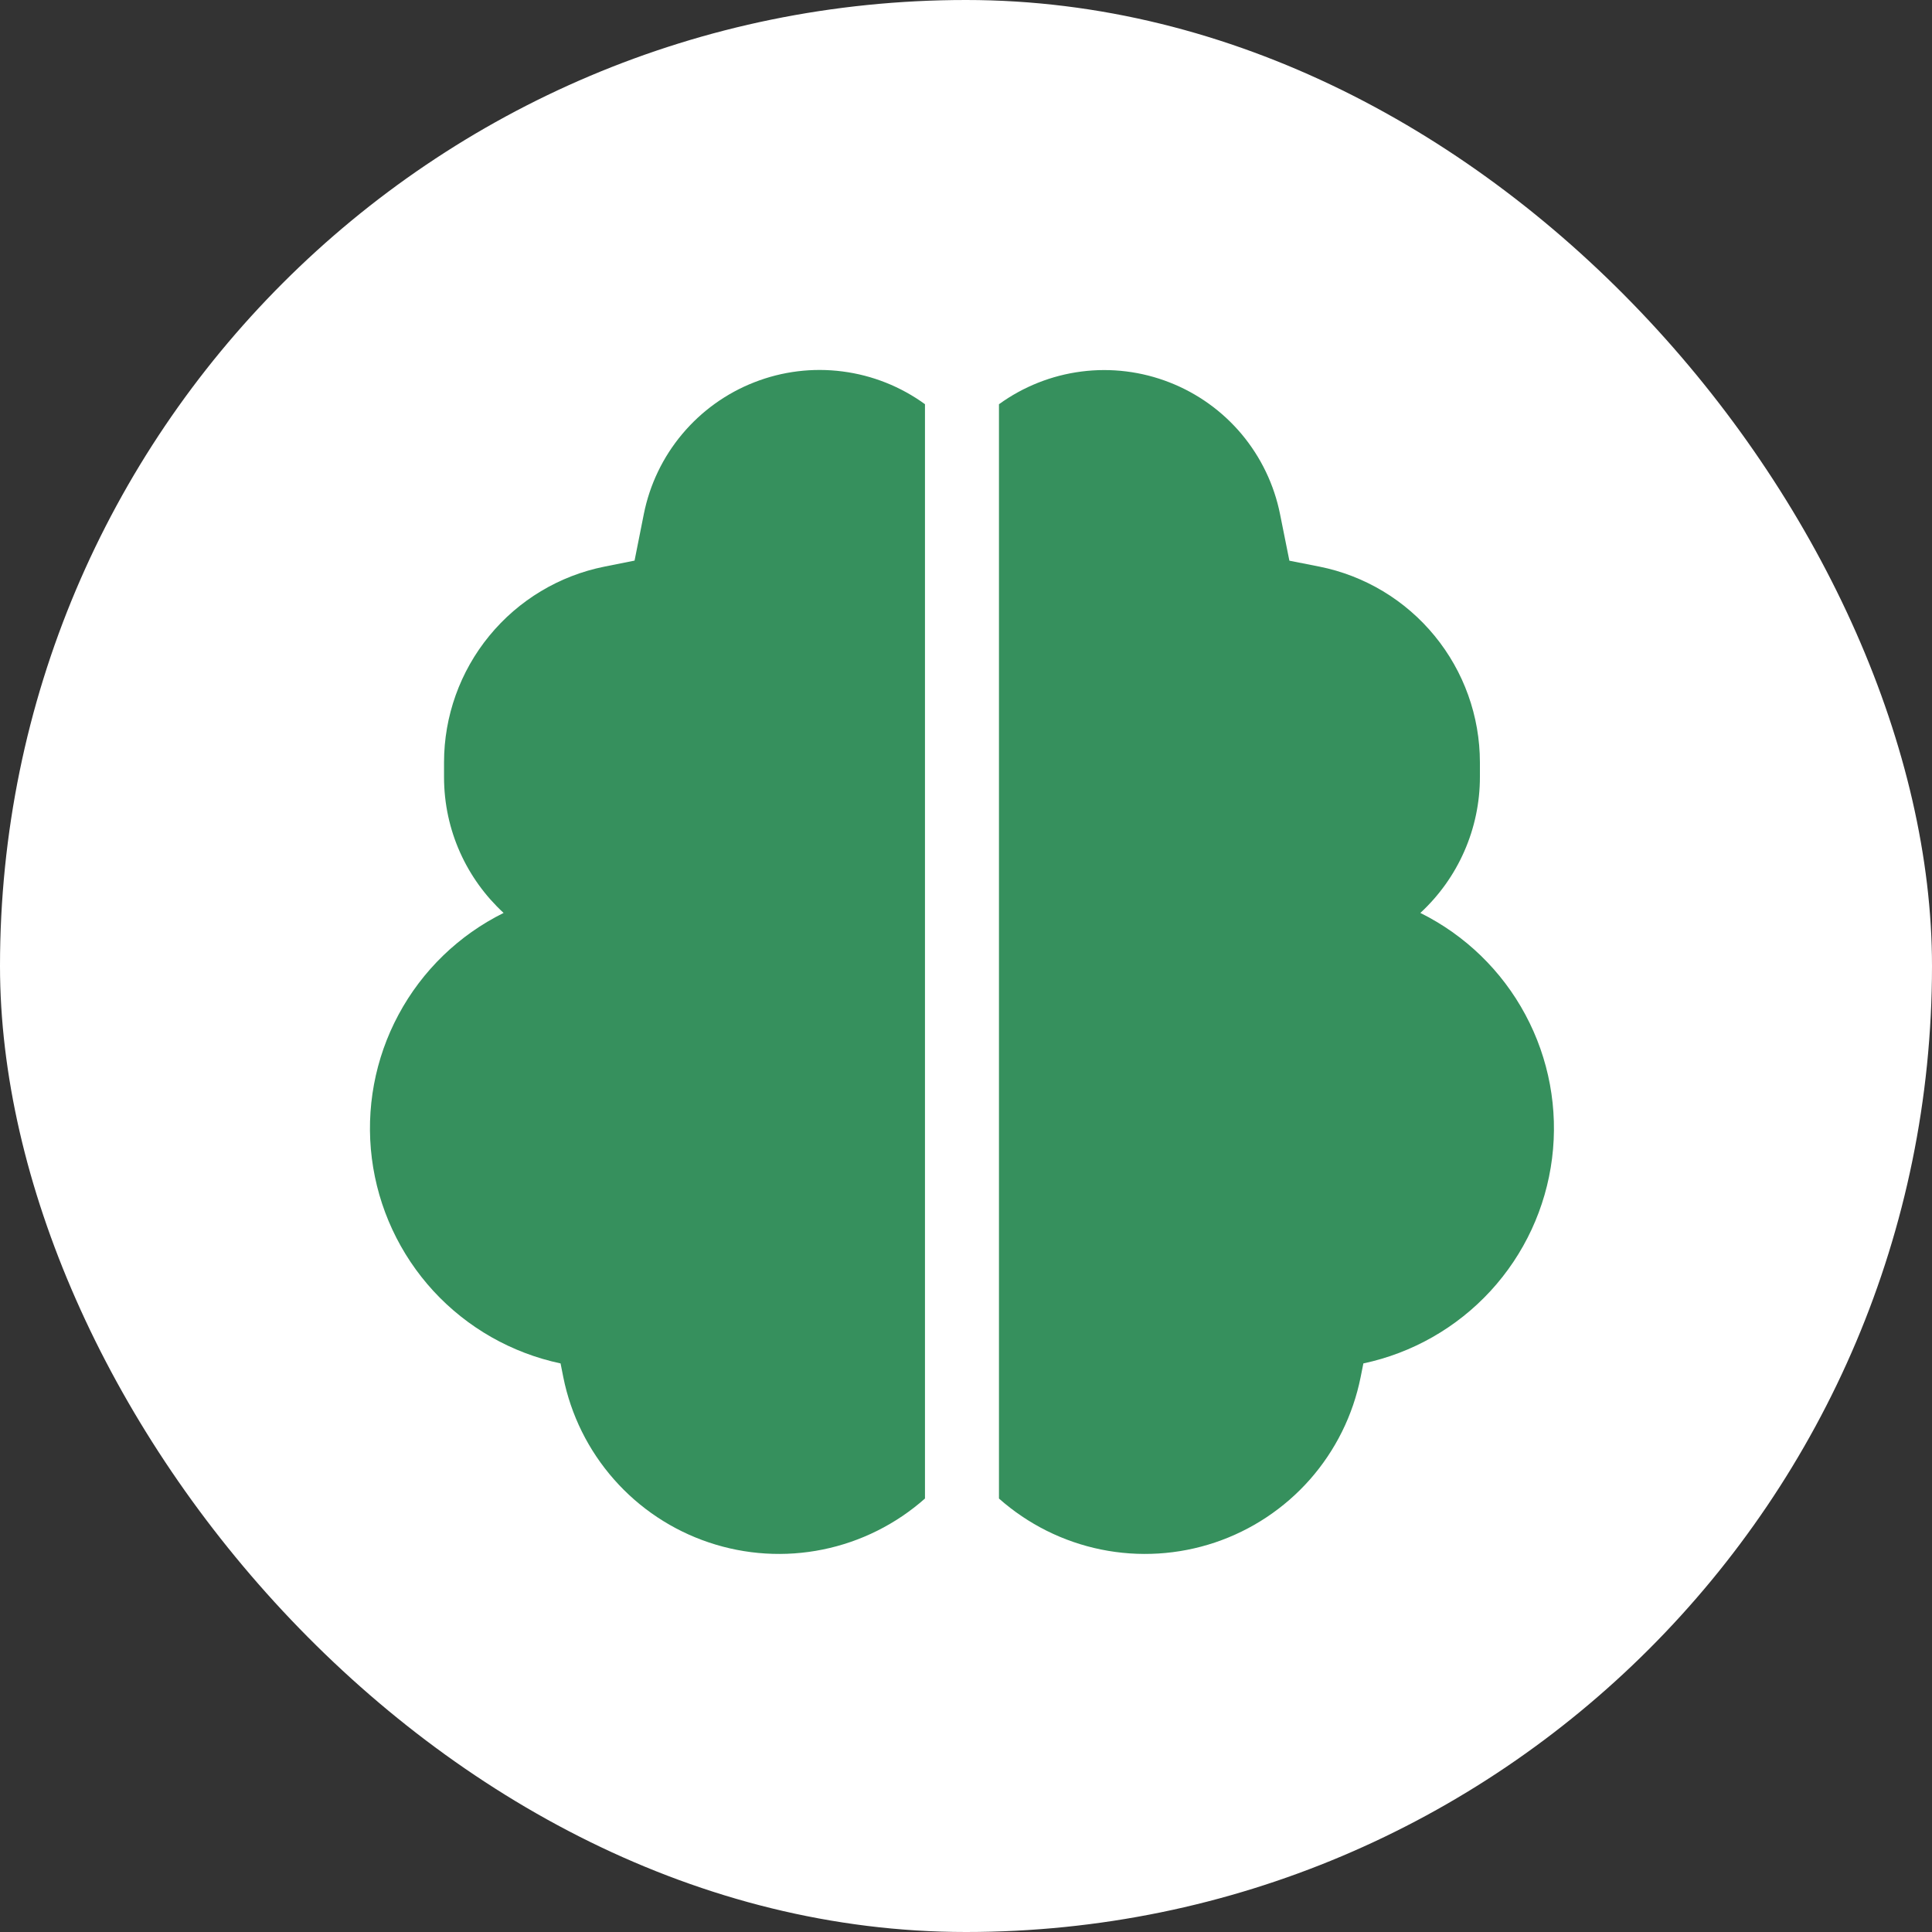
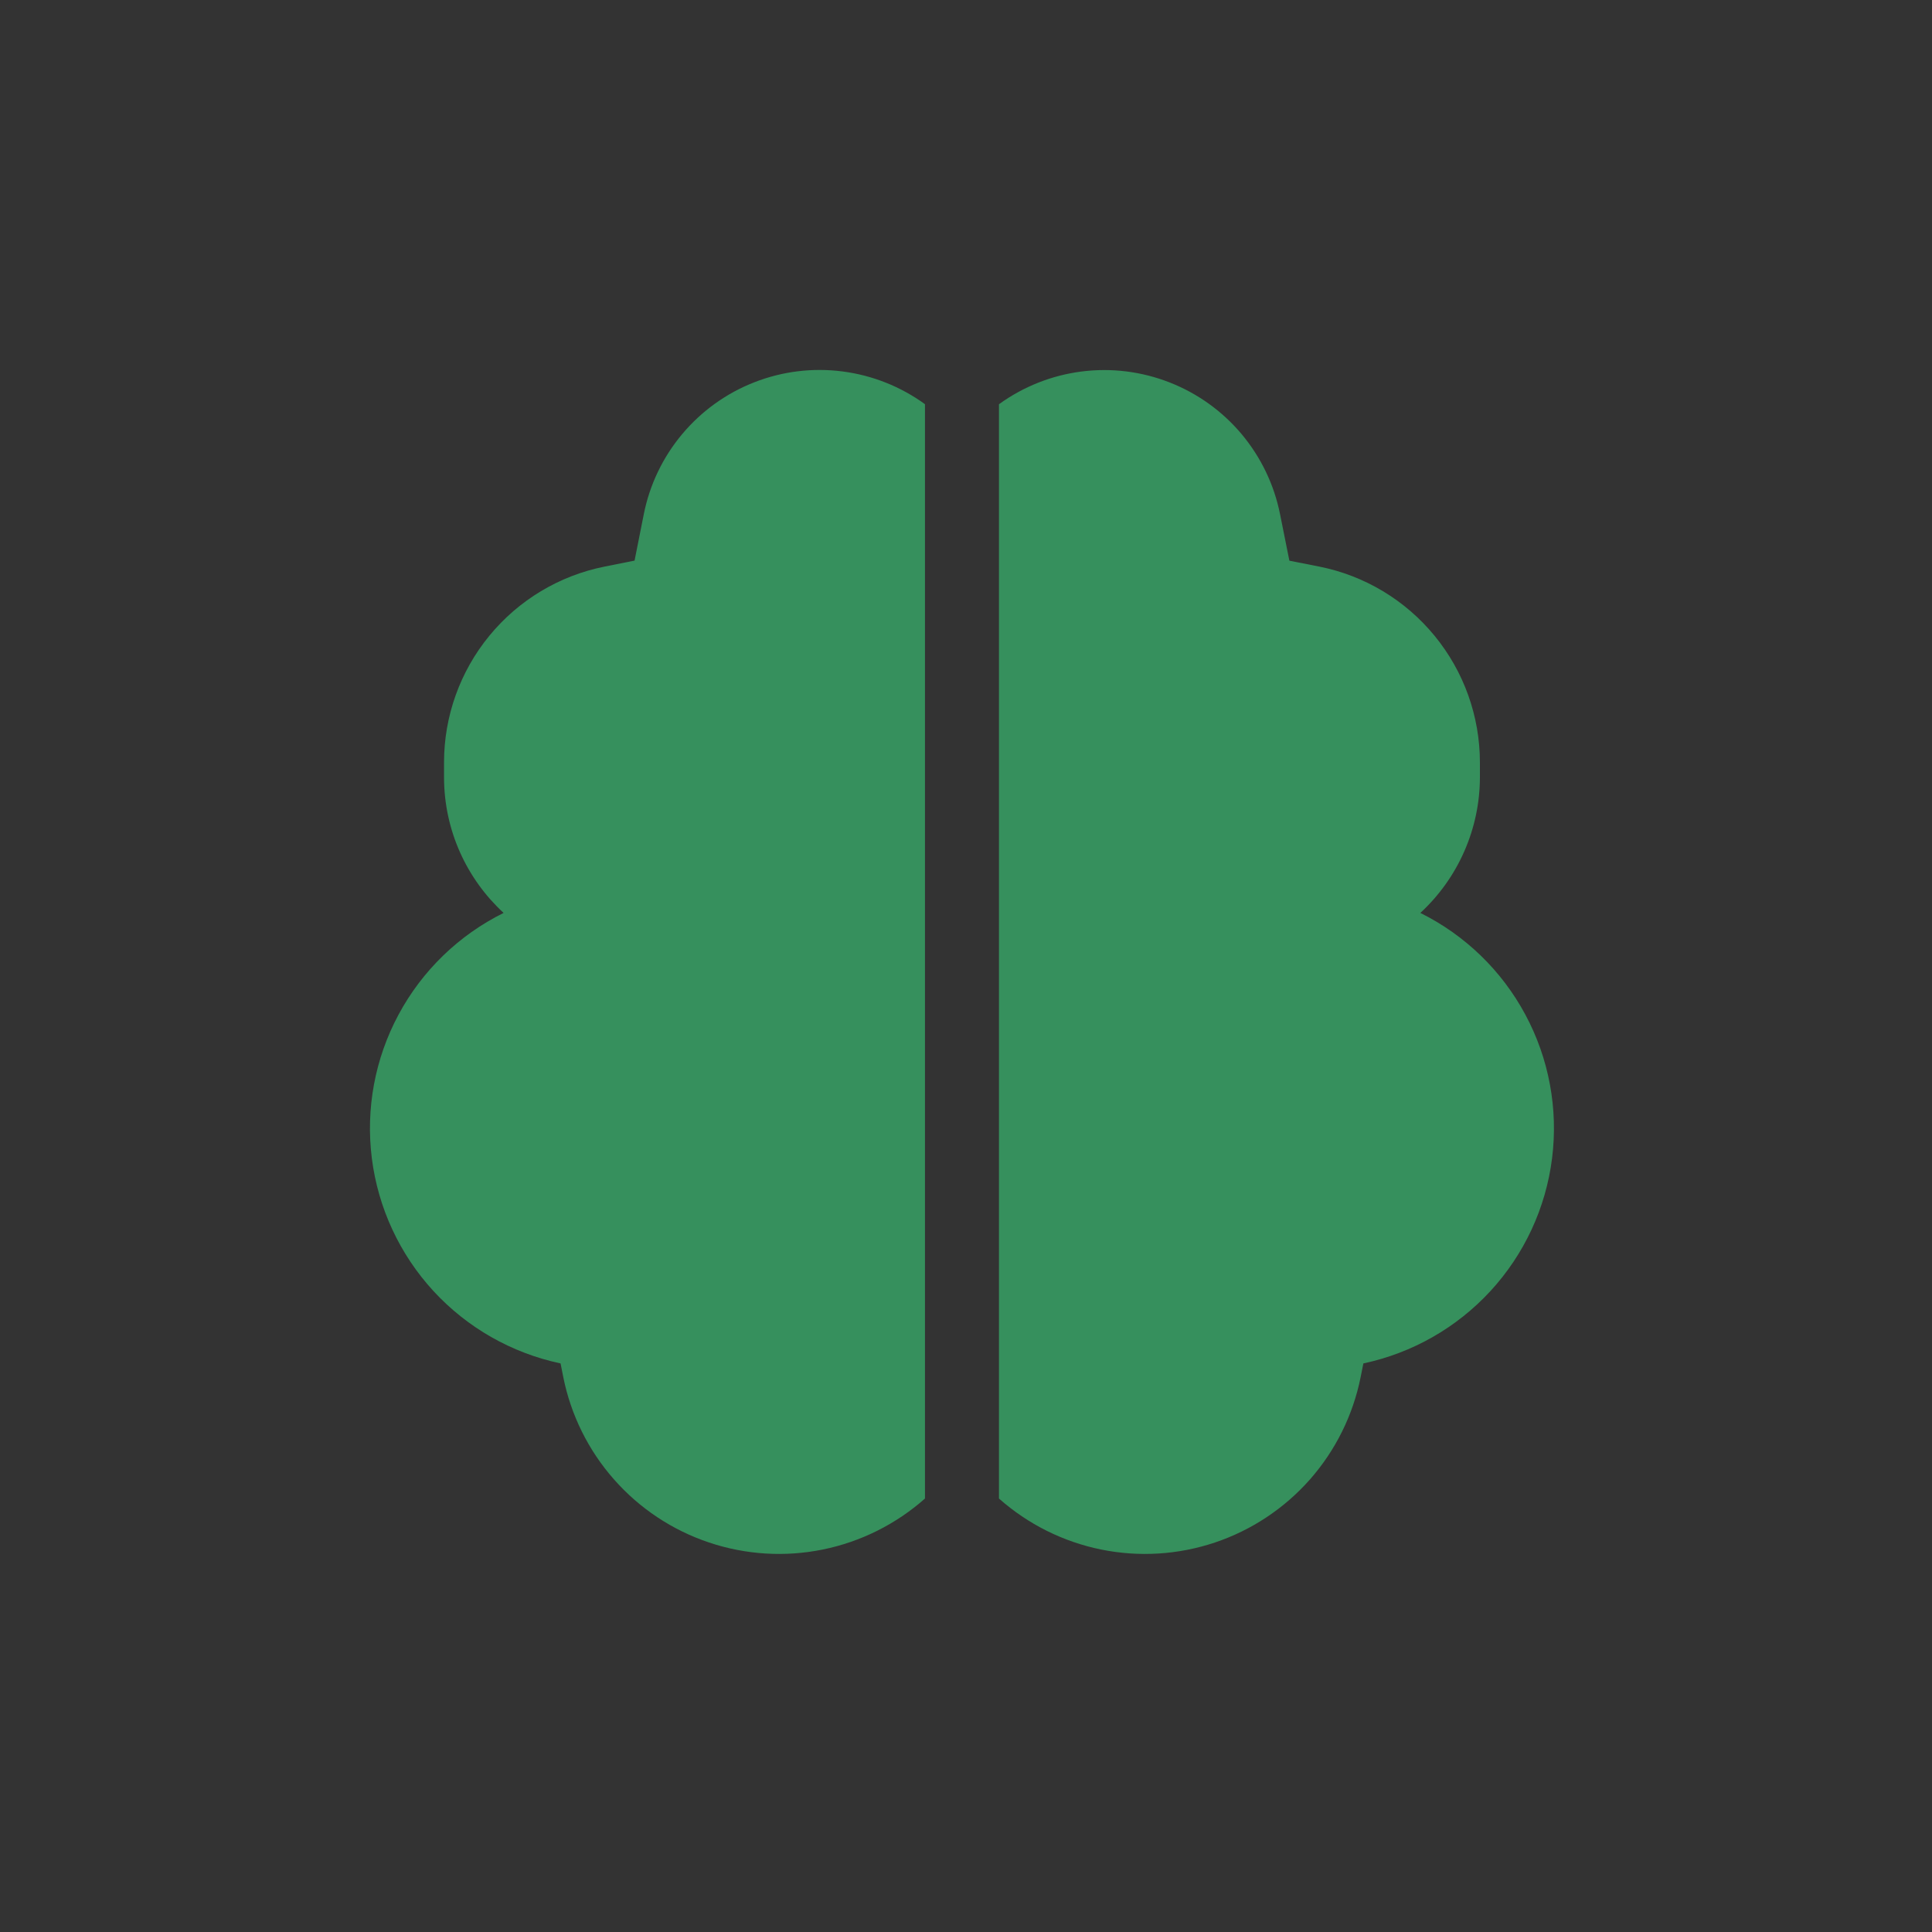
<svg xmlns="http://www.w3.org/2000/svg" fill="none" viewBox="0 0 47 47" height="47" width="47">
  <rect x="0" y="0" width="47" height="47" fill="#333333" stroke="none" />
-   <rect fill="white" rx="23.5" height="47" width="47" />
-   <path fill="#36905D" d="M24.302 36.455C25.006 37.079 25.862 37.507 26.785 37.695C27.707 37.883 28.663 37.824 29.555 37.525C30.448 37.225 31.245 36.696 31.868 35.99C32.49 35.283 32.915 34.426 33.1 33.503L33.167 33.168C34.355 32.916 35.435 32.301 36.258 31.408C37.081 30.514 37.605 29.387 37.757 28.181C37.909 26.977 37.683 25.754 37.108 24.684C36.534 23.613 35.641 22.749 34.553 22.209C35.009 21.788 35.374 21.277 35.623 20.708C35.873 20.139 36.002 19.524 36.002 18.903V18.546C36.001 17.424 35.612 16.336 34.9 15.468C34.188 14.599 33.198 14.004 32.097 13.784L31.367 13.64L31.14 12.509C30.997 11.792 30.675 11.123 30.206 10.562C29.736 10.002 29.133 9.569 28.452 9.303C27.771 9.036 27.034 8.945 26.309 9.038C25.584 9.131 24.893 9.405 24.302 9.834V36.455ZM22.502 9.833C21.91 9.403 21.22 9.129 20.494 9.036C19.769 8.942 19.031 9.033 18.35 9.3C17.669 9.566 17.066 9.999 16.596 10.56C16.126 11.12 15.805 11.79 15.662 12.507L15.437 13.638L14.706 13.784C13.605 14.004 12.615 14.599 11.903 15.468C11.191 16.336 10.802 17.424 10.802 18.546V18.903C10.802 20.21 11.36 21.387 12.251 22.209C11.162 22.749 10.269 23.613 9.695 24.684C9.12 25.754 8.894 26.977 9.046 28.181C9.199 29.387 9.723 30.514 10.545 31.408C11.368 32.301 12.448 32.916 13.637 33.168L13.703 33.501C13.888 34.424 14.313 35.282 14.935 35.988C15.557 36.695 16.355 37.225 17.247 37.524C18.14 37.824 19.096 37.883 20.018 37.695C20.941 37.507 21.797 37.079 22.502 36.455V9.833Z" />
+   <path fill="#36905D" d="M24.302 36.455C25.006 37.079 25.862 37.507 26.785 37.695C27.707 37.883 28.663 37.824 29.555 37.525C30.448 37.225 31.245 36.696 31.868 35.99C32.49 35.283 32.915 34.426 33.1 33.503L33.167 33.168C34.355 32.916 35.435 32.301 36.258 31.408C37.081 30.514 37.605 29.387 37.757 28.181C37.909 26.977 37.683 25.754 37.108 24.684C36.534 23.613 35.641 22.749 34.553 22.209C35.009 21.788 35.374 21.277 35.623 20.708C35.873 20.139 36.002 19.524 36.002 18.903V18.546C36.001 17.424 35.612 16.336 34.9 15.468C34.188 14.599 33.198 14.004 32.097 13.784L31.367 13.64L31.14 12.509C30.997 11.792 30.675 11.123 30.206 10.562C29.736 10.002 29.133 9.569 28.452 9.303C27.771 9.036 27.034 8.945 26.309 9.038C25.584 9.131 24.893 9.405 24.302 9.834V36.455M22.502 9.833C21.91 9.403 21.22 9.129 20.494 9.036C19.769 8.942 19.031 9.033 18.35 9.3C17.669 9.566 17.066 9.999 16.596 10.56C16.126 11.12 15.805 11.79 15.662 12.507L15.437 13.638L14.706 13.784C13.605 14.004 12.615 14.599 11.903 15.468C11.191 16.336 10.802 17.424 10.802 18.546V18.903C10.802 20.21 11.36 21.387 12.251 22.209C11.162 22.749 10.269 23.613 9.695 24.684C9.12 25.754 8.894 26.977 9.046 28.181C9.199 29.387 9.723 30.514 10.545 31.408C11.368 32.301 12.448 32.916 13.637 33.168L13.703 33.501C13.888 34.424 14.313 35.282 14.935 35.988C15.557 36.695 16.355 37.225 17.247 37.524C18.14 37.824 19.096 37.883 20.018 37.695C20.941 37.507 21.797 37.079 22.502 36.455V9.833Z" />
</svg>